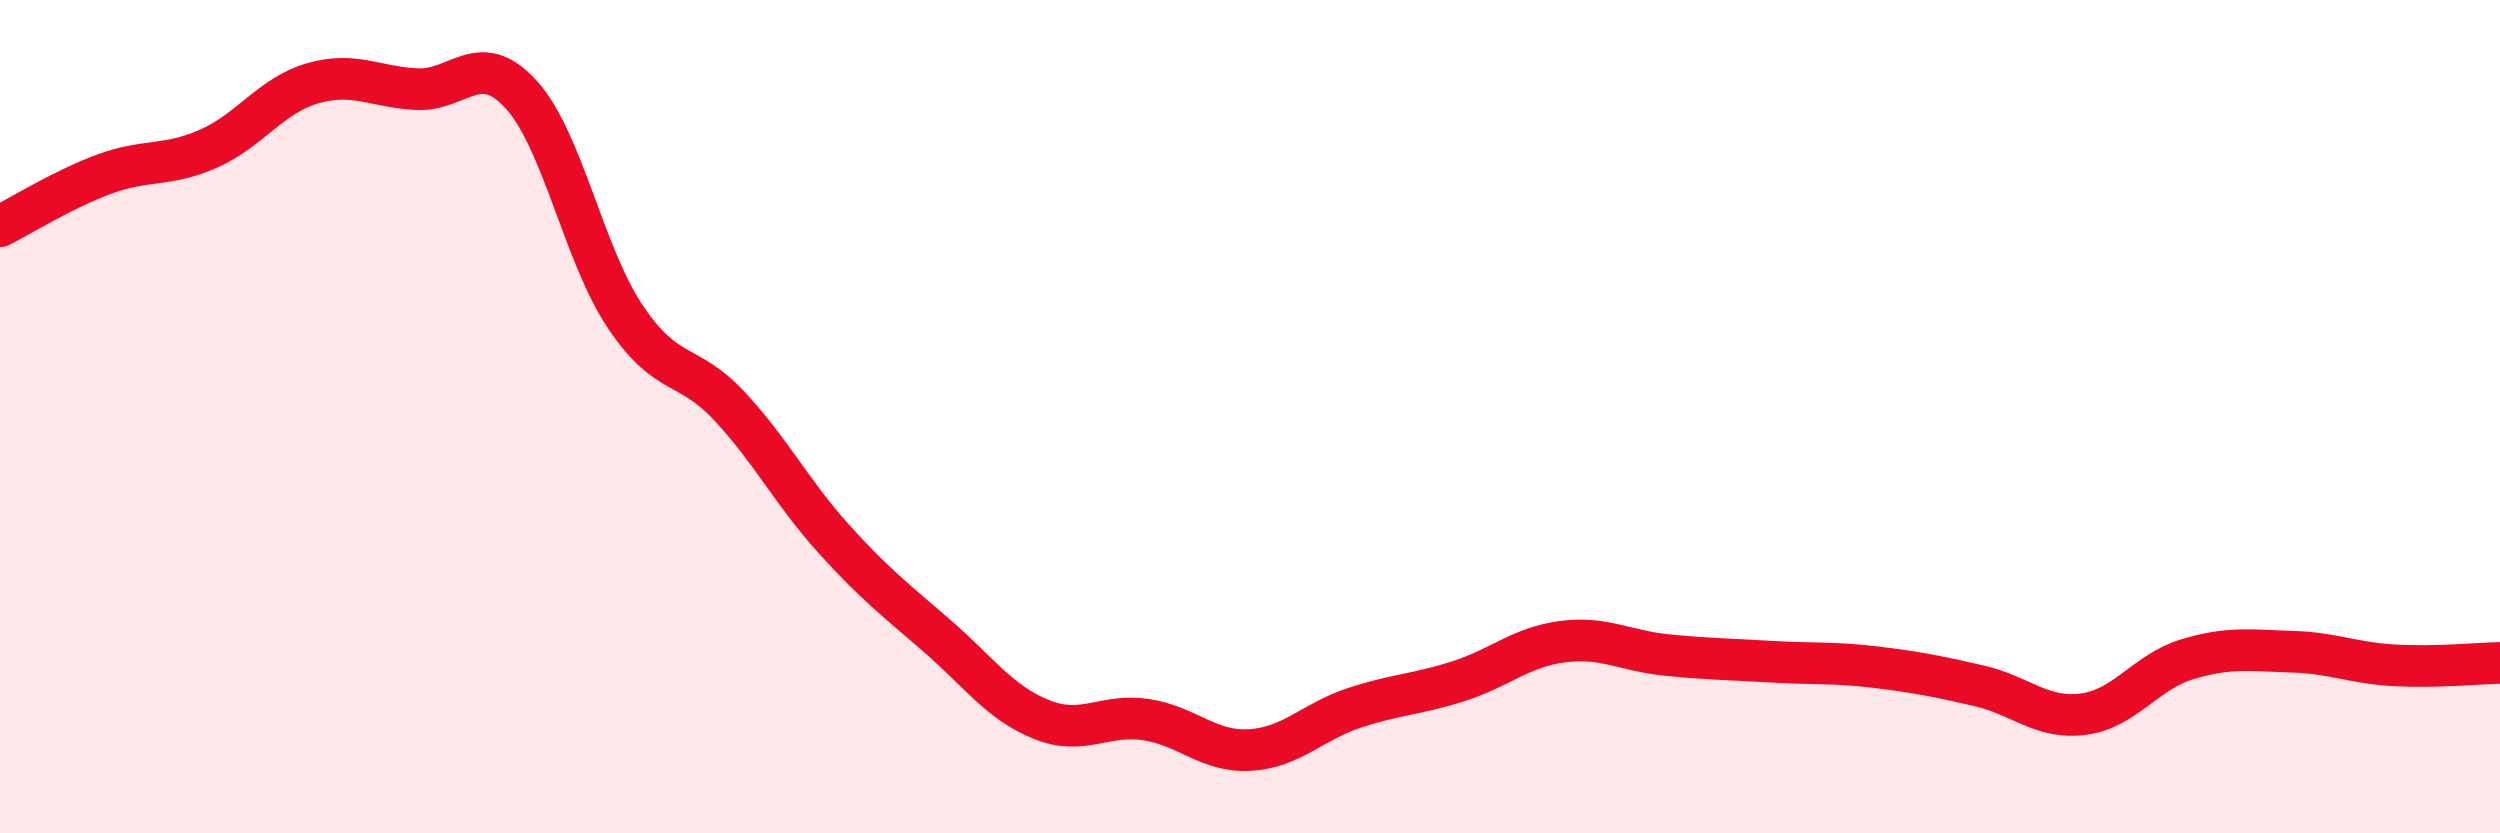
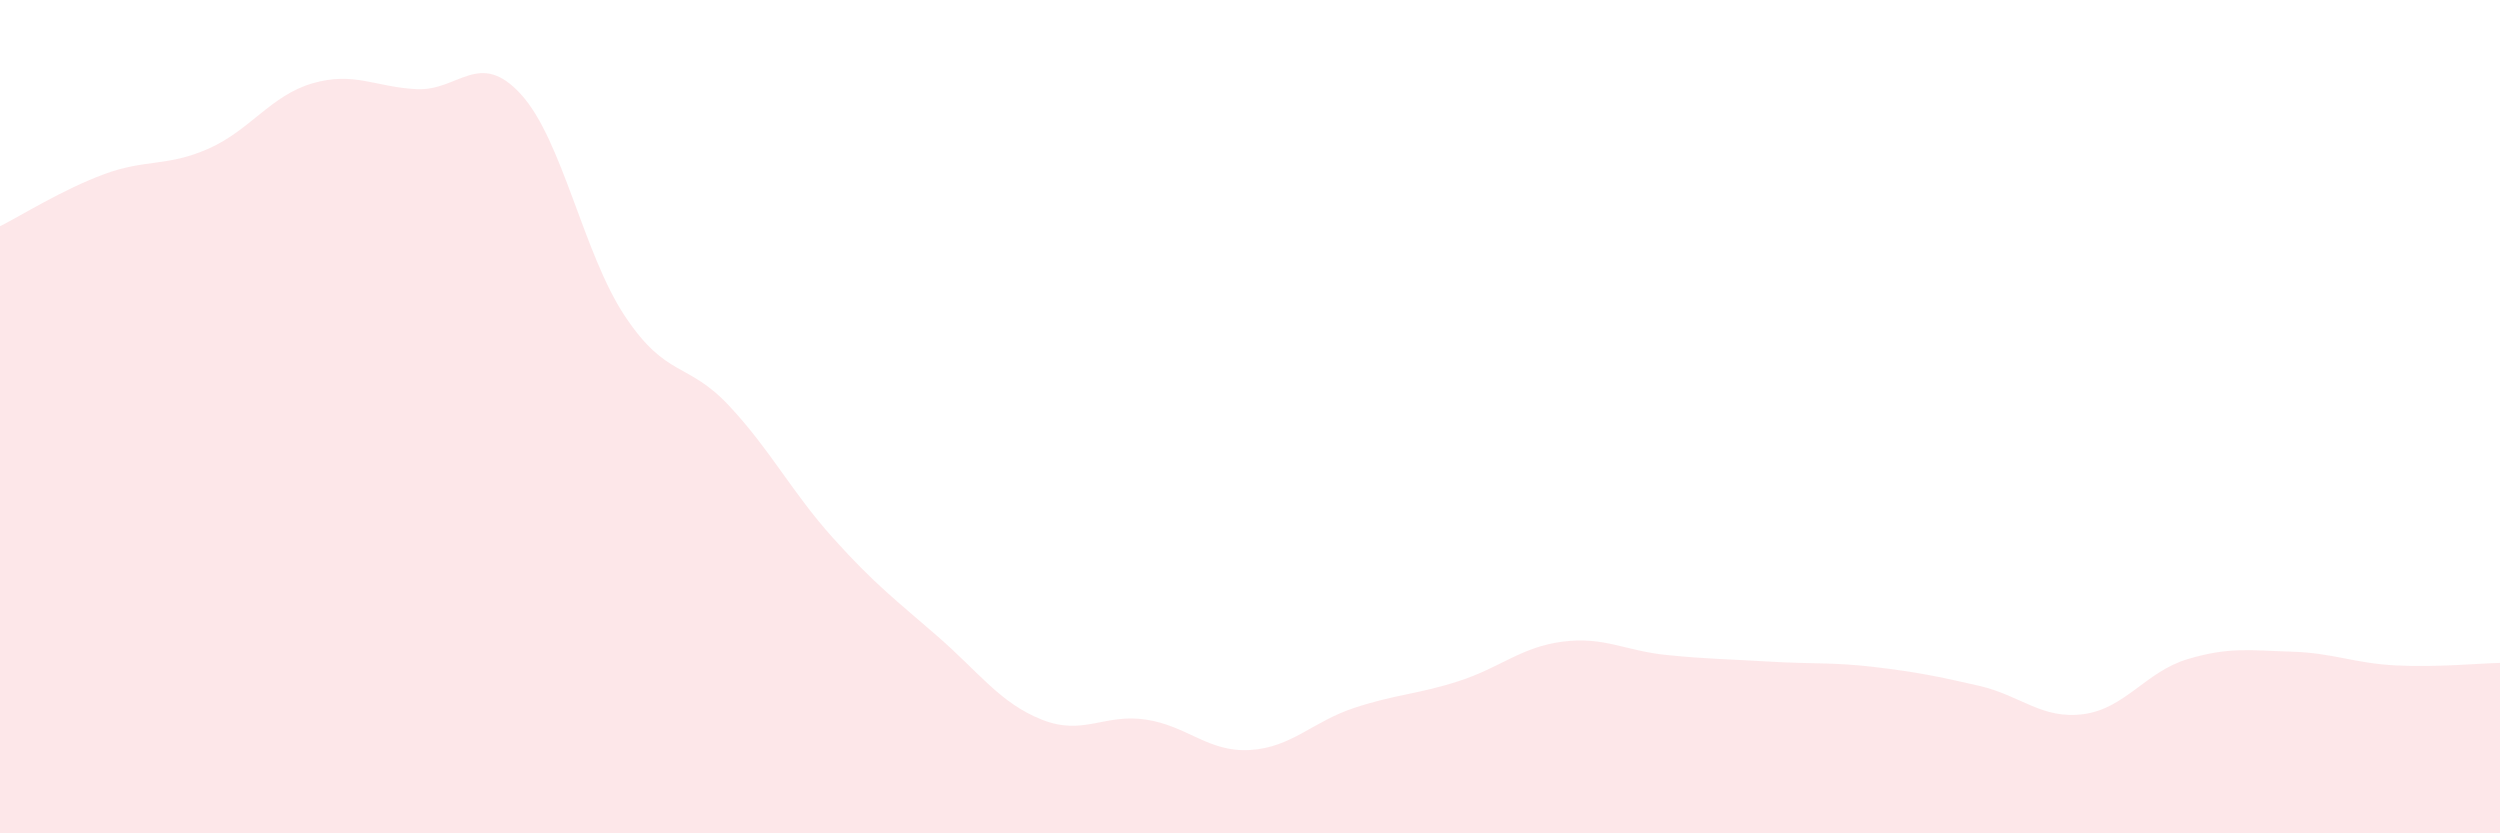
<svg xmlns="http://www.w3.org/2000/svg" width="60" height="20" viewBox="0 0 60 20">
  <path d="M 0,5.43 C 0.5,5.18 1.5,4.55 2.5,4.18 C 3.5,3.81 4,4.01 5,3.57 C 6,3.13 6.5,2.29 7.5,2 C 8.5,1.71 9,2.09 10,2.14 C 11,2.19 11.5,1.17 12.5,2.26 C 13.5,3.35 14,6.09 15,7.59 C 16,9.09 16.5,8.67 17.5,9.74 C 18.5,10.81 19,11.81 20,12.92 C 21,14.03 21.5,14.4 22.5,15.27 C 23.5,16.14 24,16.87 25,17.27 C 26,17.67 26.5,17.12 27.5,17.27 C 28.5,17.42 29,18.06 30,18 C 31,17.94 31.5,17.32 32.5,16.99 C 33.5,16.66 34,16.67 35,16.35 C 36,16.03 36.5,15.53 37.5,15.4 C 38.5,15.27 39,15.62 40,15.72 C 41,15.82 41.5,15.82 42.5,15.88 C 43.5,15.94 44,15.89 45,16.01 C 46,16.13 46.5,16.23 47.5,16.46 C 48.5,16.69 49,17.27 50,17.14 C 51,17.01 51.5,16.12 52.5,15.82 C 53.5,15.52 54,15.61 55,15.64 C 56,15.67 56.5,15.92 57.5,15.97 C 58.5,16.02 59.5,15.92 60,15.91L60 20L0 20Z" fill="#EB0A25" opacity="0.1" stroke-linecap="round" stroke-linejoin="round" />
-   <path d="M 0,5.43 C 0.5,5.18 1.5,4.55 2.5,4.18 C 3.5,3.81 4,4.01 5,3.57 C 6,3.13 6.5,2.29 7.5,2 C 8.5,1.71 9,2.09 10,2.14 C 11,2.19 11.5,1.17 12.5,2.26 C 13.5,3.35 14,6.09 15,7.59 C 16,9.09 16.5,8.67 17.5,9.74 C 18.5,10.81 19,11.81 20,12.92 C 21,14.03 21.5,14.4 22.5,15.27 C 23.5,16.14 24,16.87 25,17.27 C 26,17.67 26.5,17.12 27.5,17.27 C 28.5,17.42 29,18.06 30,18 C 31,17.94 31.5,17.32 32.5,16.99 C 33.5,16.66 34,16.67 35,16.35 C 36,16.03 36.5,15.53 37.5,15.4 C 38.5,15.27 39,15.62 40,15.72 C 41,15.82 41.5,15.82 42.5,15.88 C 43.5,15.94 44,15.89 45,16.01 C 46,16.13 46.5,16.23 47.5,16.46 C 48.5,16.69 49,17.27 50,17.14 C 51,17.01 51.5,16.12 52.5,15.82 C 53.5,15.52 54,15.61 55,15.64 C 56,15.67 56.5,15.92 57.5,15.97 C 58.5,16.02 59.5,15.92 60,15.91" stroke="#EB0A25" stroke-width="1" fill="none" stroke-linecap="round" stroke-linejoin="round" />
</svg>